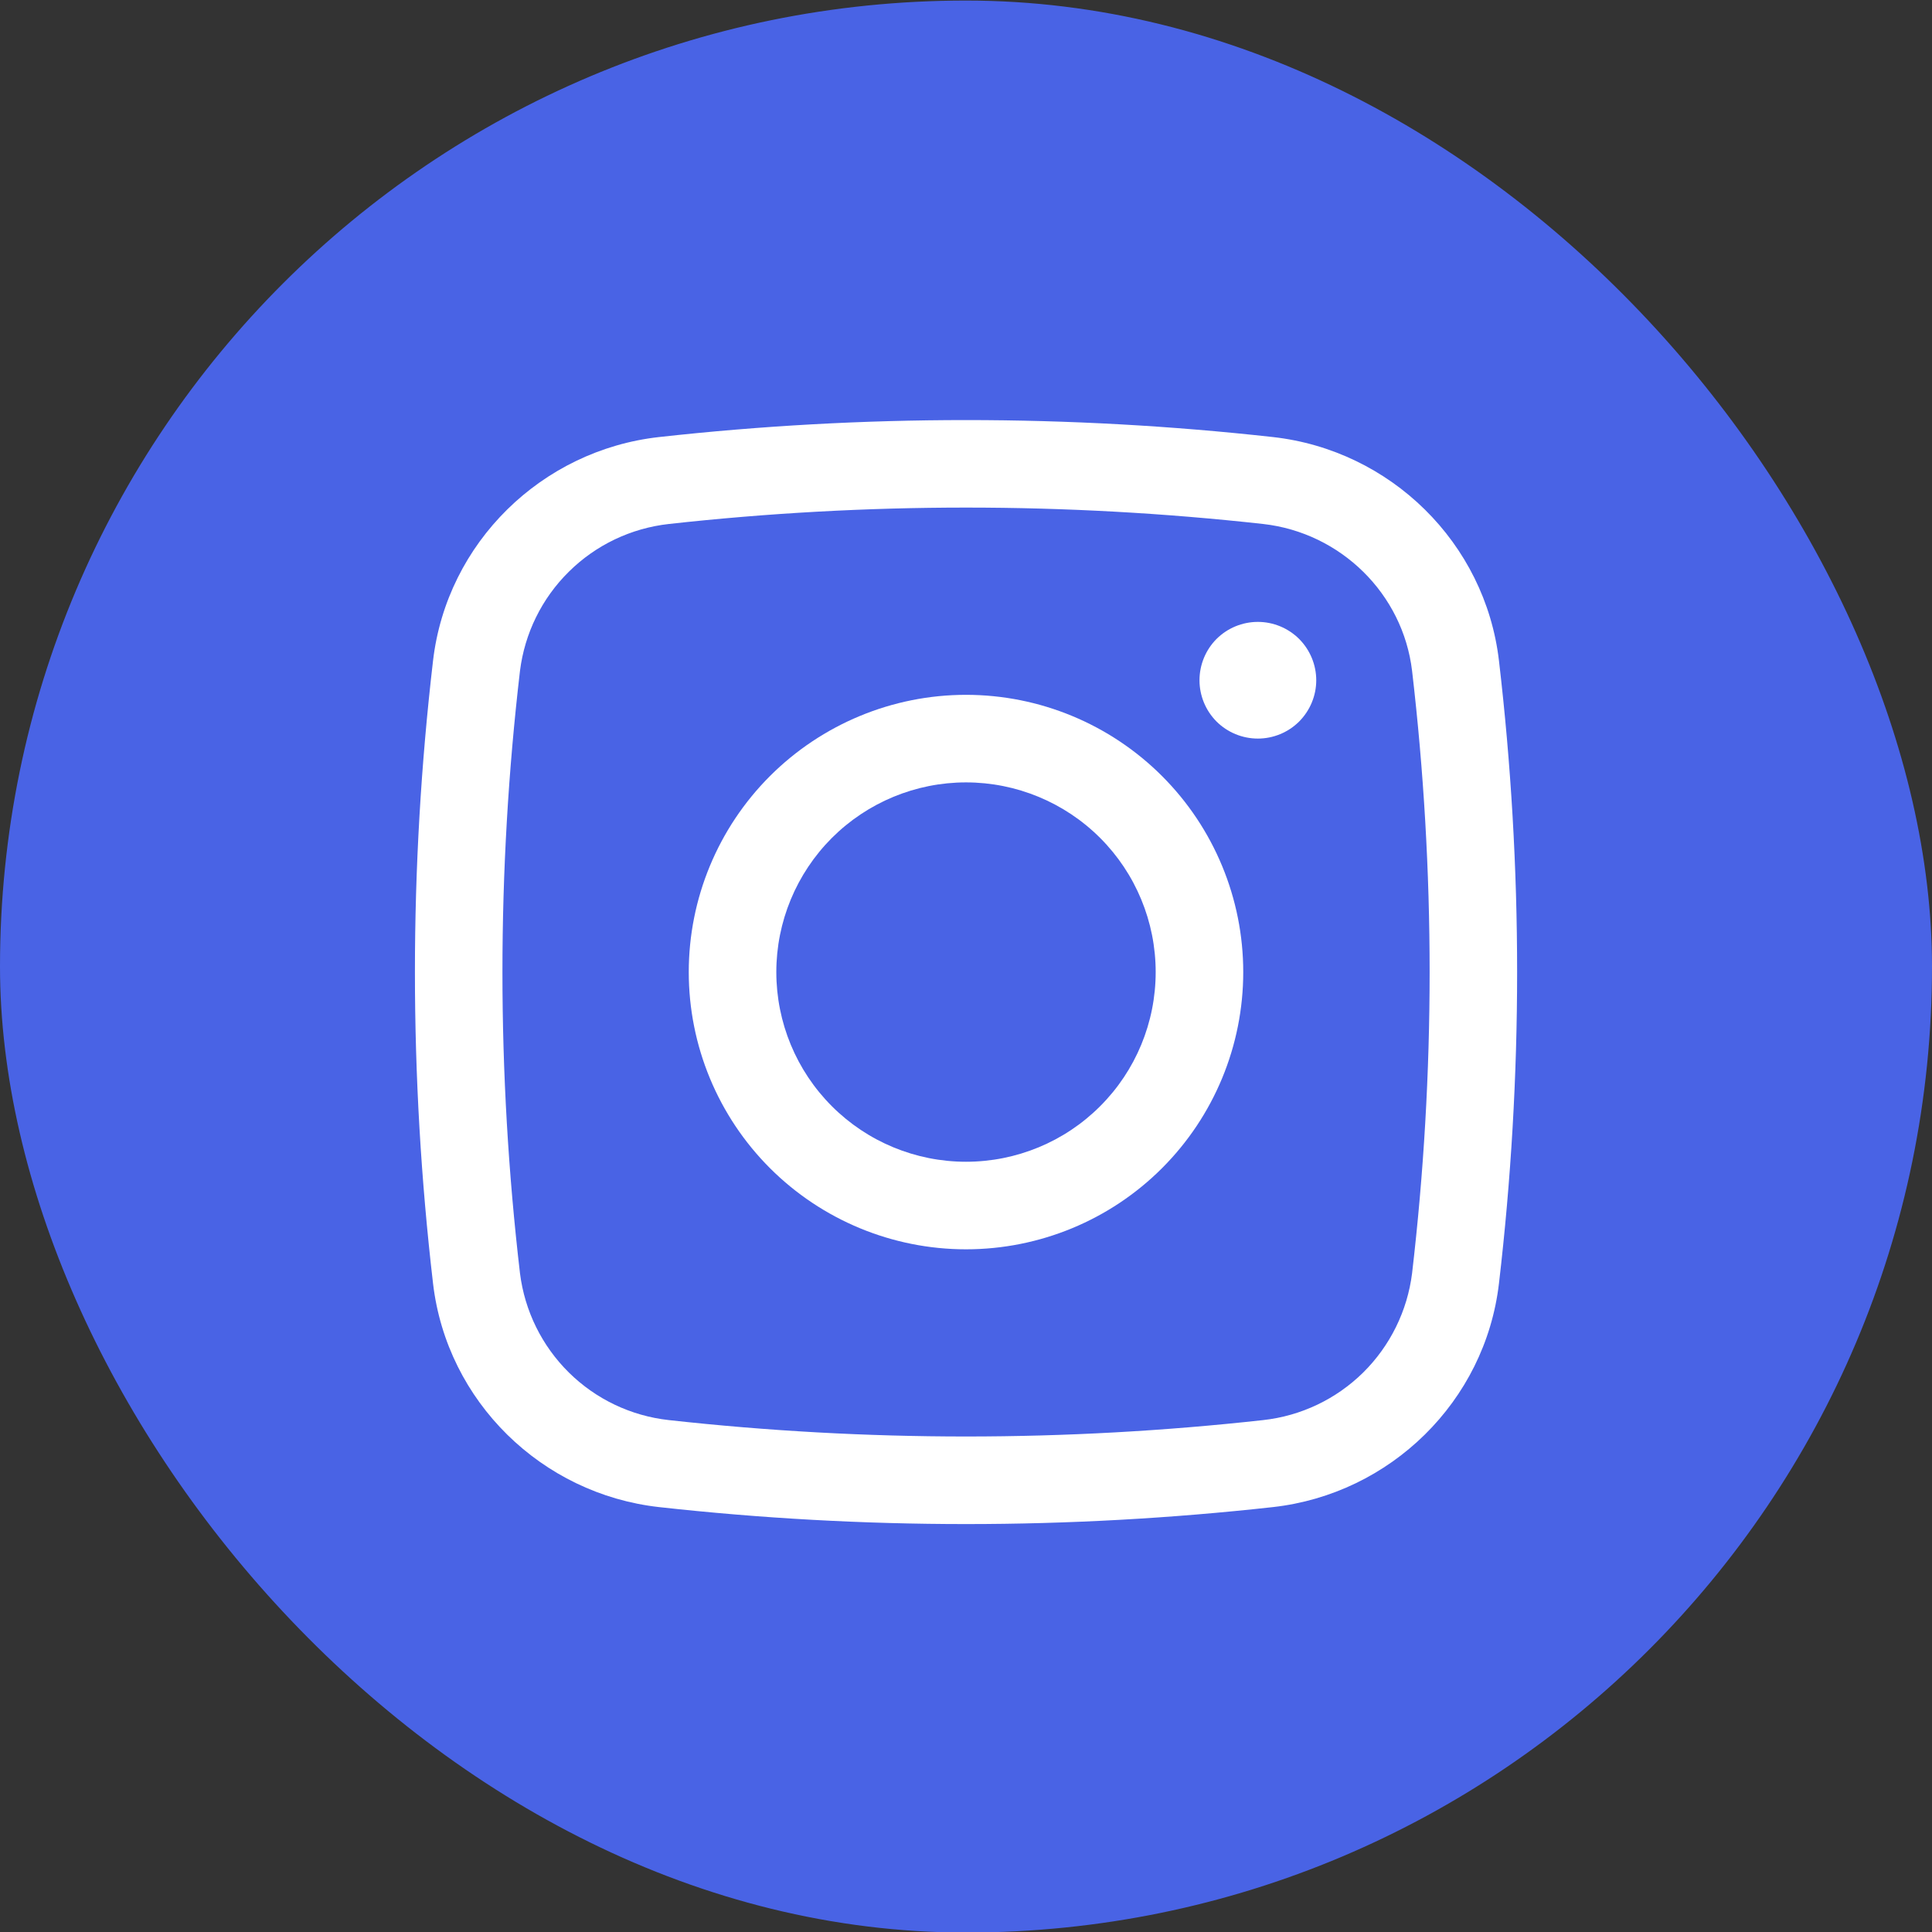
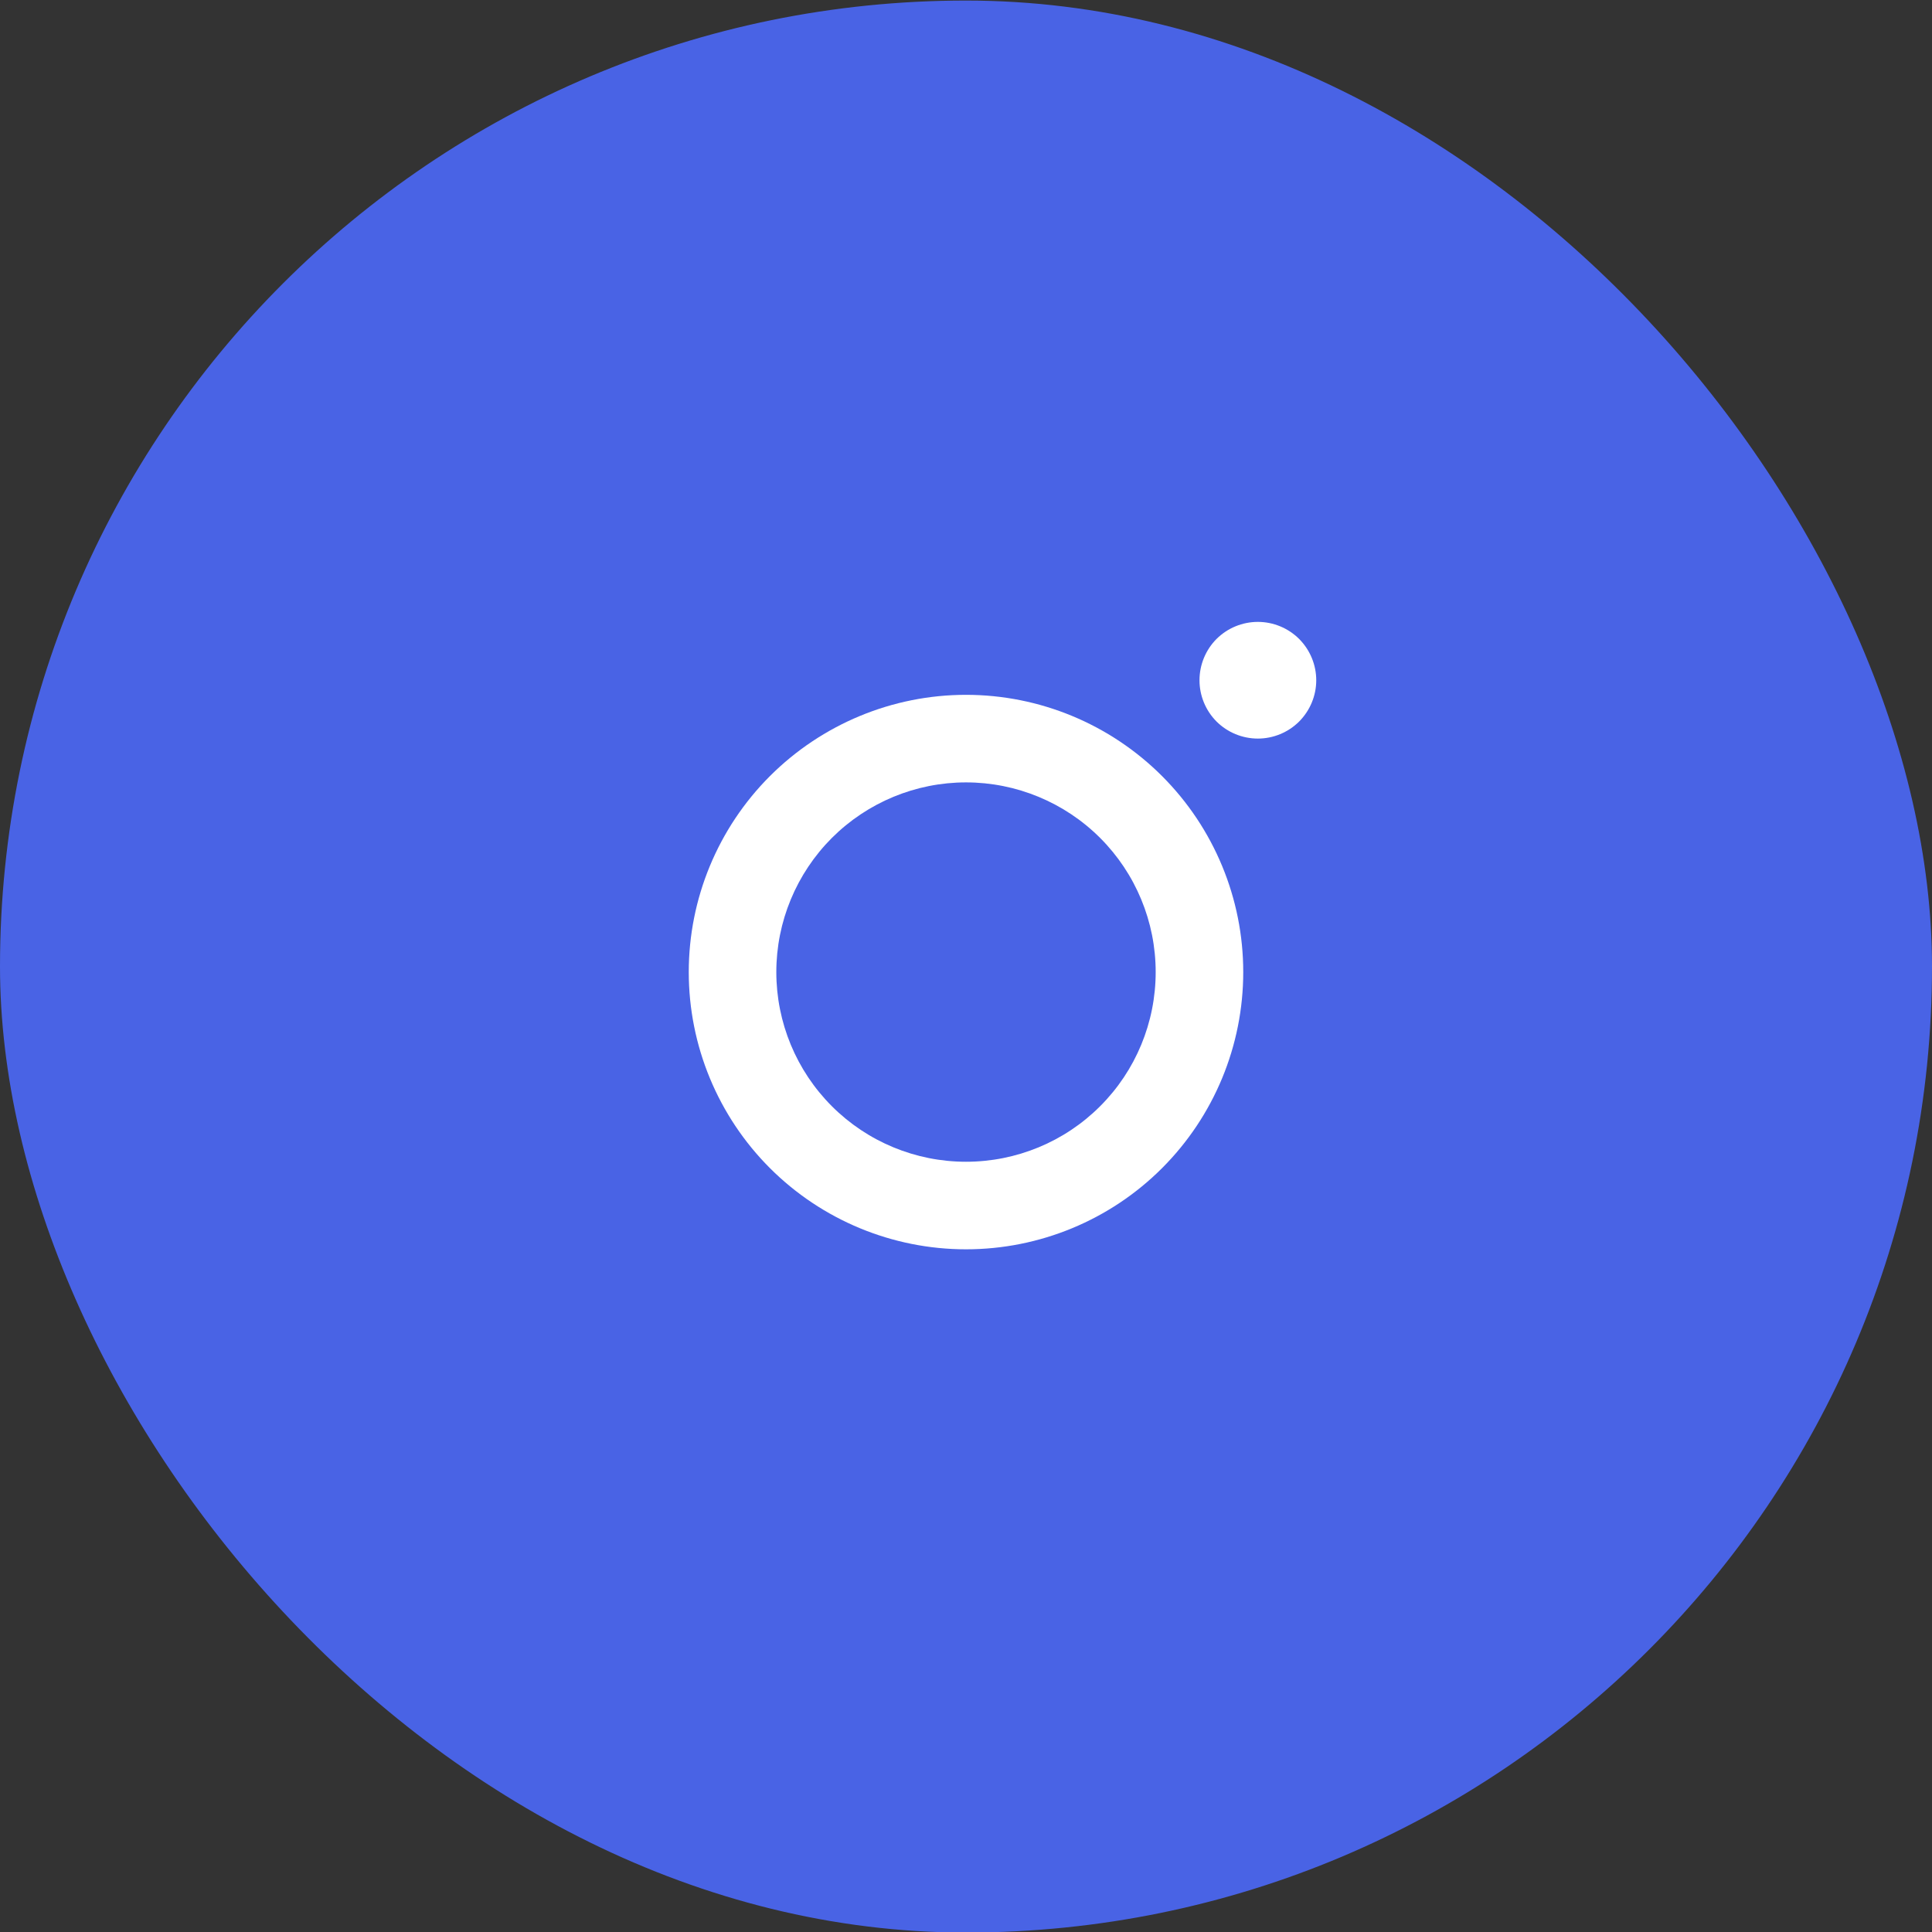
<svg xmlns="http://www.w3.org/2000/svg" width="28" height="28" viewBox="0 0 28 28" fill="none">
  <rect x="0" y="0" width="28" height="28" fill="#333333" stroke="none" />
  <rect y="0.008" width="28" height="28" rx="14" fill="#4963E5" />
  <path d="M17.384 9.859C17.384 9.634 17.473 9.419 17.631 9.26C17.79 9.102 18.005 9.013 18.23 9.013C18.454 9.013 18.669 9.102 18.828 9.26C18.986 9.419 19.076 9.634 19.076 9.859C19.076 10.083 18.986 10.298 18.828 10.457C18.669 10.615 18.454 10.704 18.23 10.704C18.005 10.704 17.79 10.615 17.631 10.457C17.473 10.298 17.384 10.083 17.384 9.859Z" fill="white" />
  <path fill-rule="evenodd" clip-rule="evenodd" d="M14 10.07C12.935 10.07 11.913 10.494 11.159 11.247C10.405 12.001 9.982 13.023 9.982 14.088C9.982 15.154 10.405 16.176 11.159 16.93C11.913 17.683 12.935 18.106 14 18.106C15.066 18.106 16.088 17.683 16.841 16.93C17.595 16.176 18.018 15.154 18.018 14.088C18.018 13.023 17.595 12.001 16.841 11.247C16.088 10.494 15.066 10.07 14 10.07ZM11.251 14.088C11.251 13.359 11.541 12.66 12.056 12.144C12.572 11.629 13.271 11.339 14 11.339C14.729 11.339 15.429 11.629 15.944 12.144C16.46 12.66 16.749 13.359 16.749 14.088C16.749 14.818 16.46 15.517 15.944 16.032C15.429 16.548 14.729 16.837 14 16.837C13.271 16.837 12.572 16.548 12.056 16.032C11.541 15.517 11.251 14.818 11.251 14.088Z" fill="white" />
-   <path fill-rule="evenodd" clip-rule="evenodd" d="M18.448 6.334C15.492 6.006 12.508 6.006 9.552 6.334C7.85 6.524 6.476 7.865 6.276 9.575C5.926 12.573 5.926 15.602 6.276 18.601C6.476 20.311 7.85 21.652 9.552 21.842C12.508 22.17 15.492 22.17 18.448 21.842C20.15 21.652 21.524 20.311 21.724 18.601C22.075 15.602 22.075 12.573 21.724 9.575C21.524 7.865 20.151 6.524 18.448 6.334ZM9.693 7.594C12.556 7.277 15.445 7.277 18.307 7.594C19.433 7.721 20.333 8.608 20.465 9.723C20.804 12.623 20.804 15.553 20.465 18.453C20.397 18.998 20.147 19.505 19.756 19.892C19.364 20.278 18.854 20.521 18.307 20.581C15.445 20.898 12.556 20.898 9.693 20.581C9.146 20.521 8.636 20.278 8.245 19.892C7.853 19.505 7.604 18.998 7.536 18.453C7.197 15.553 7.197 12.623 7.536 9.723C7.604 9.178 7.853 8.671 8.245 8.285C8.636 7.898 9.146 7.655 9.693 7.594Z" fill="white" />
</svg>